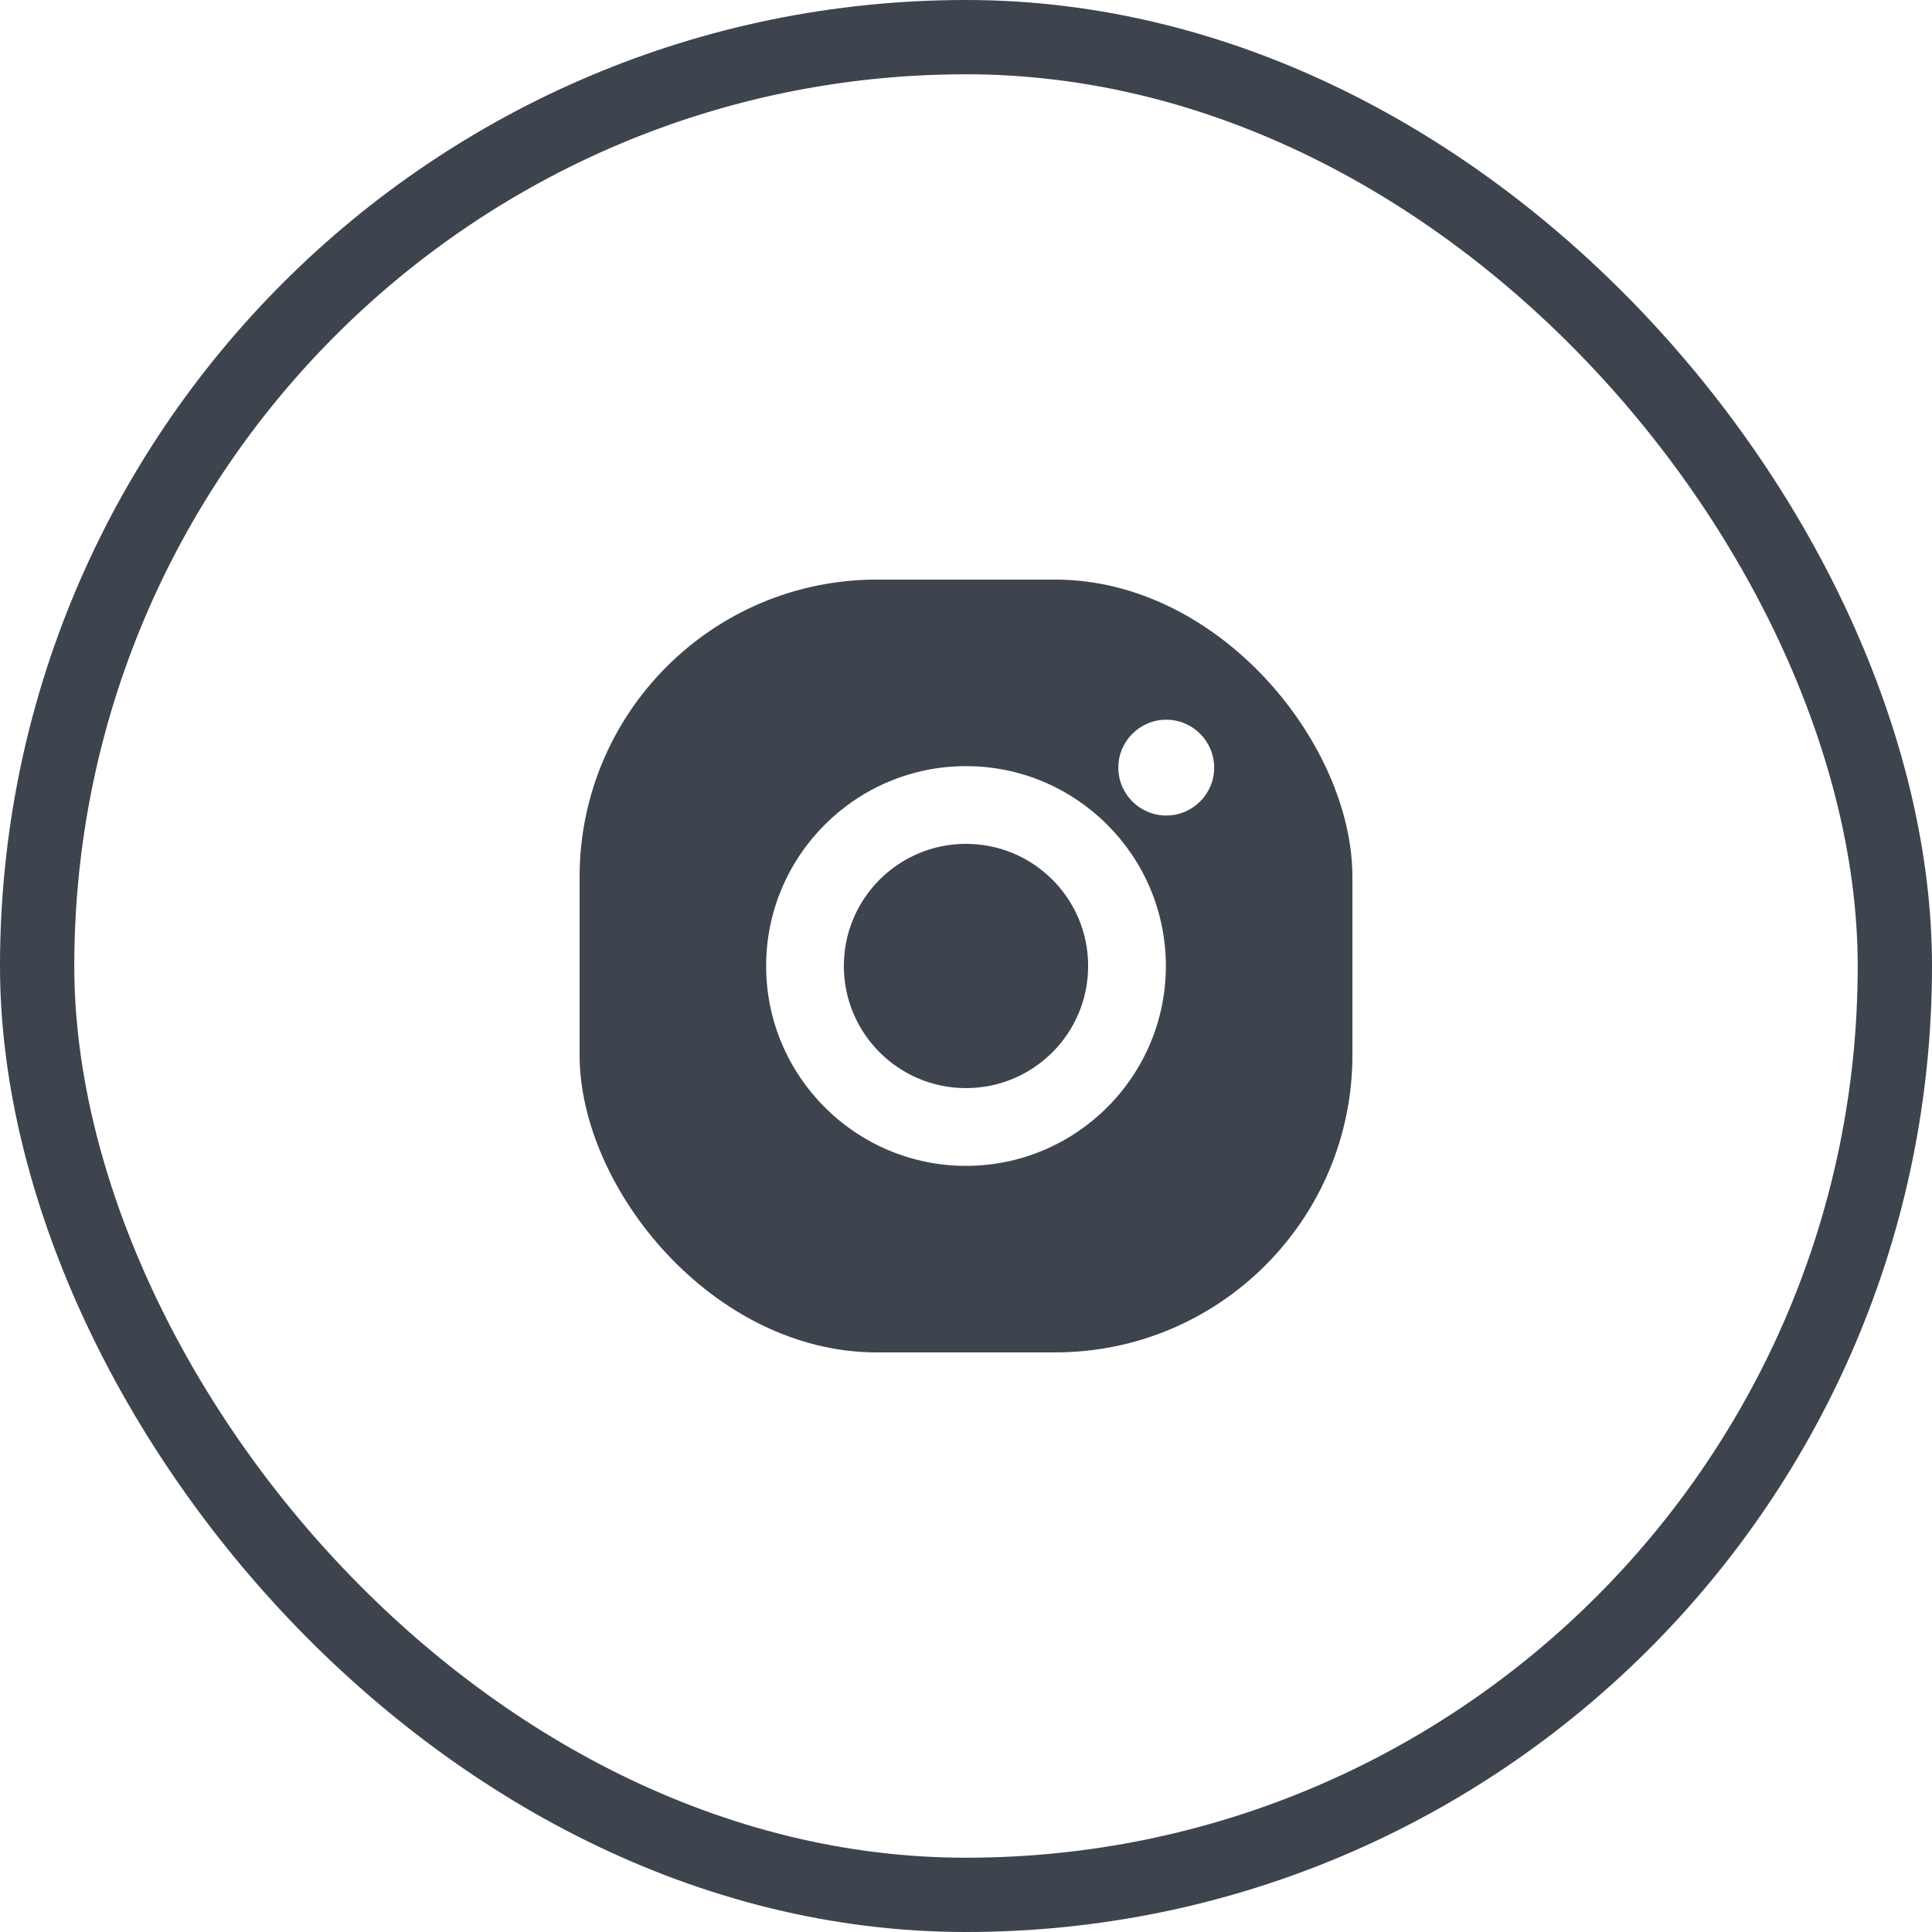
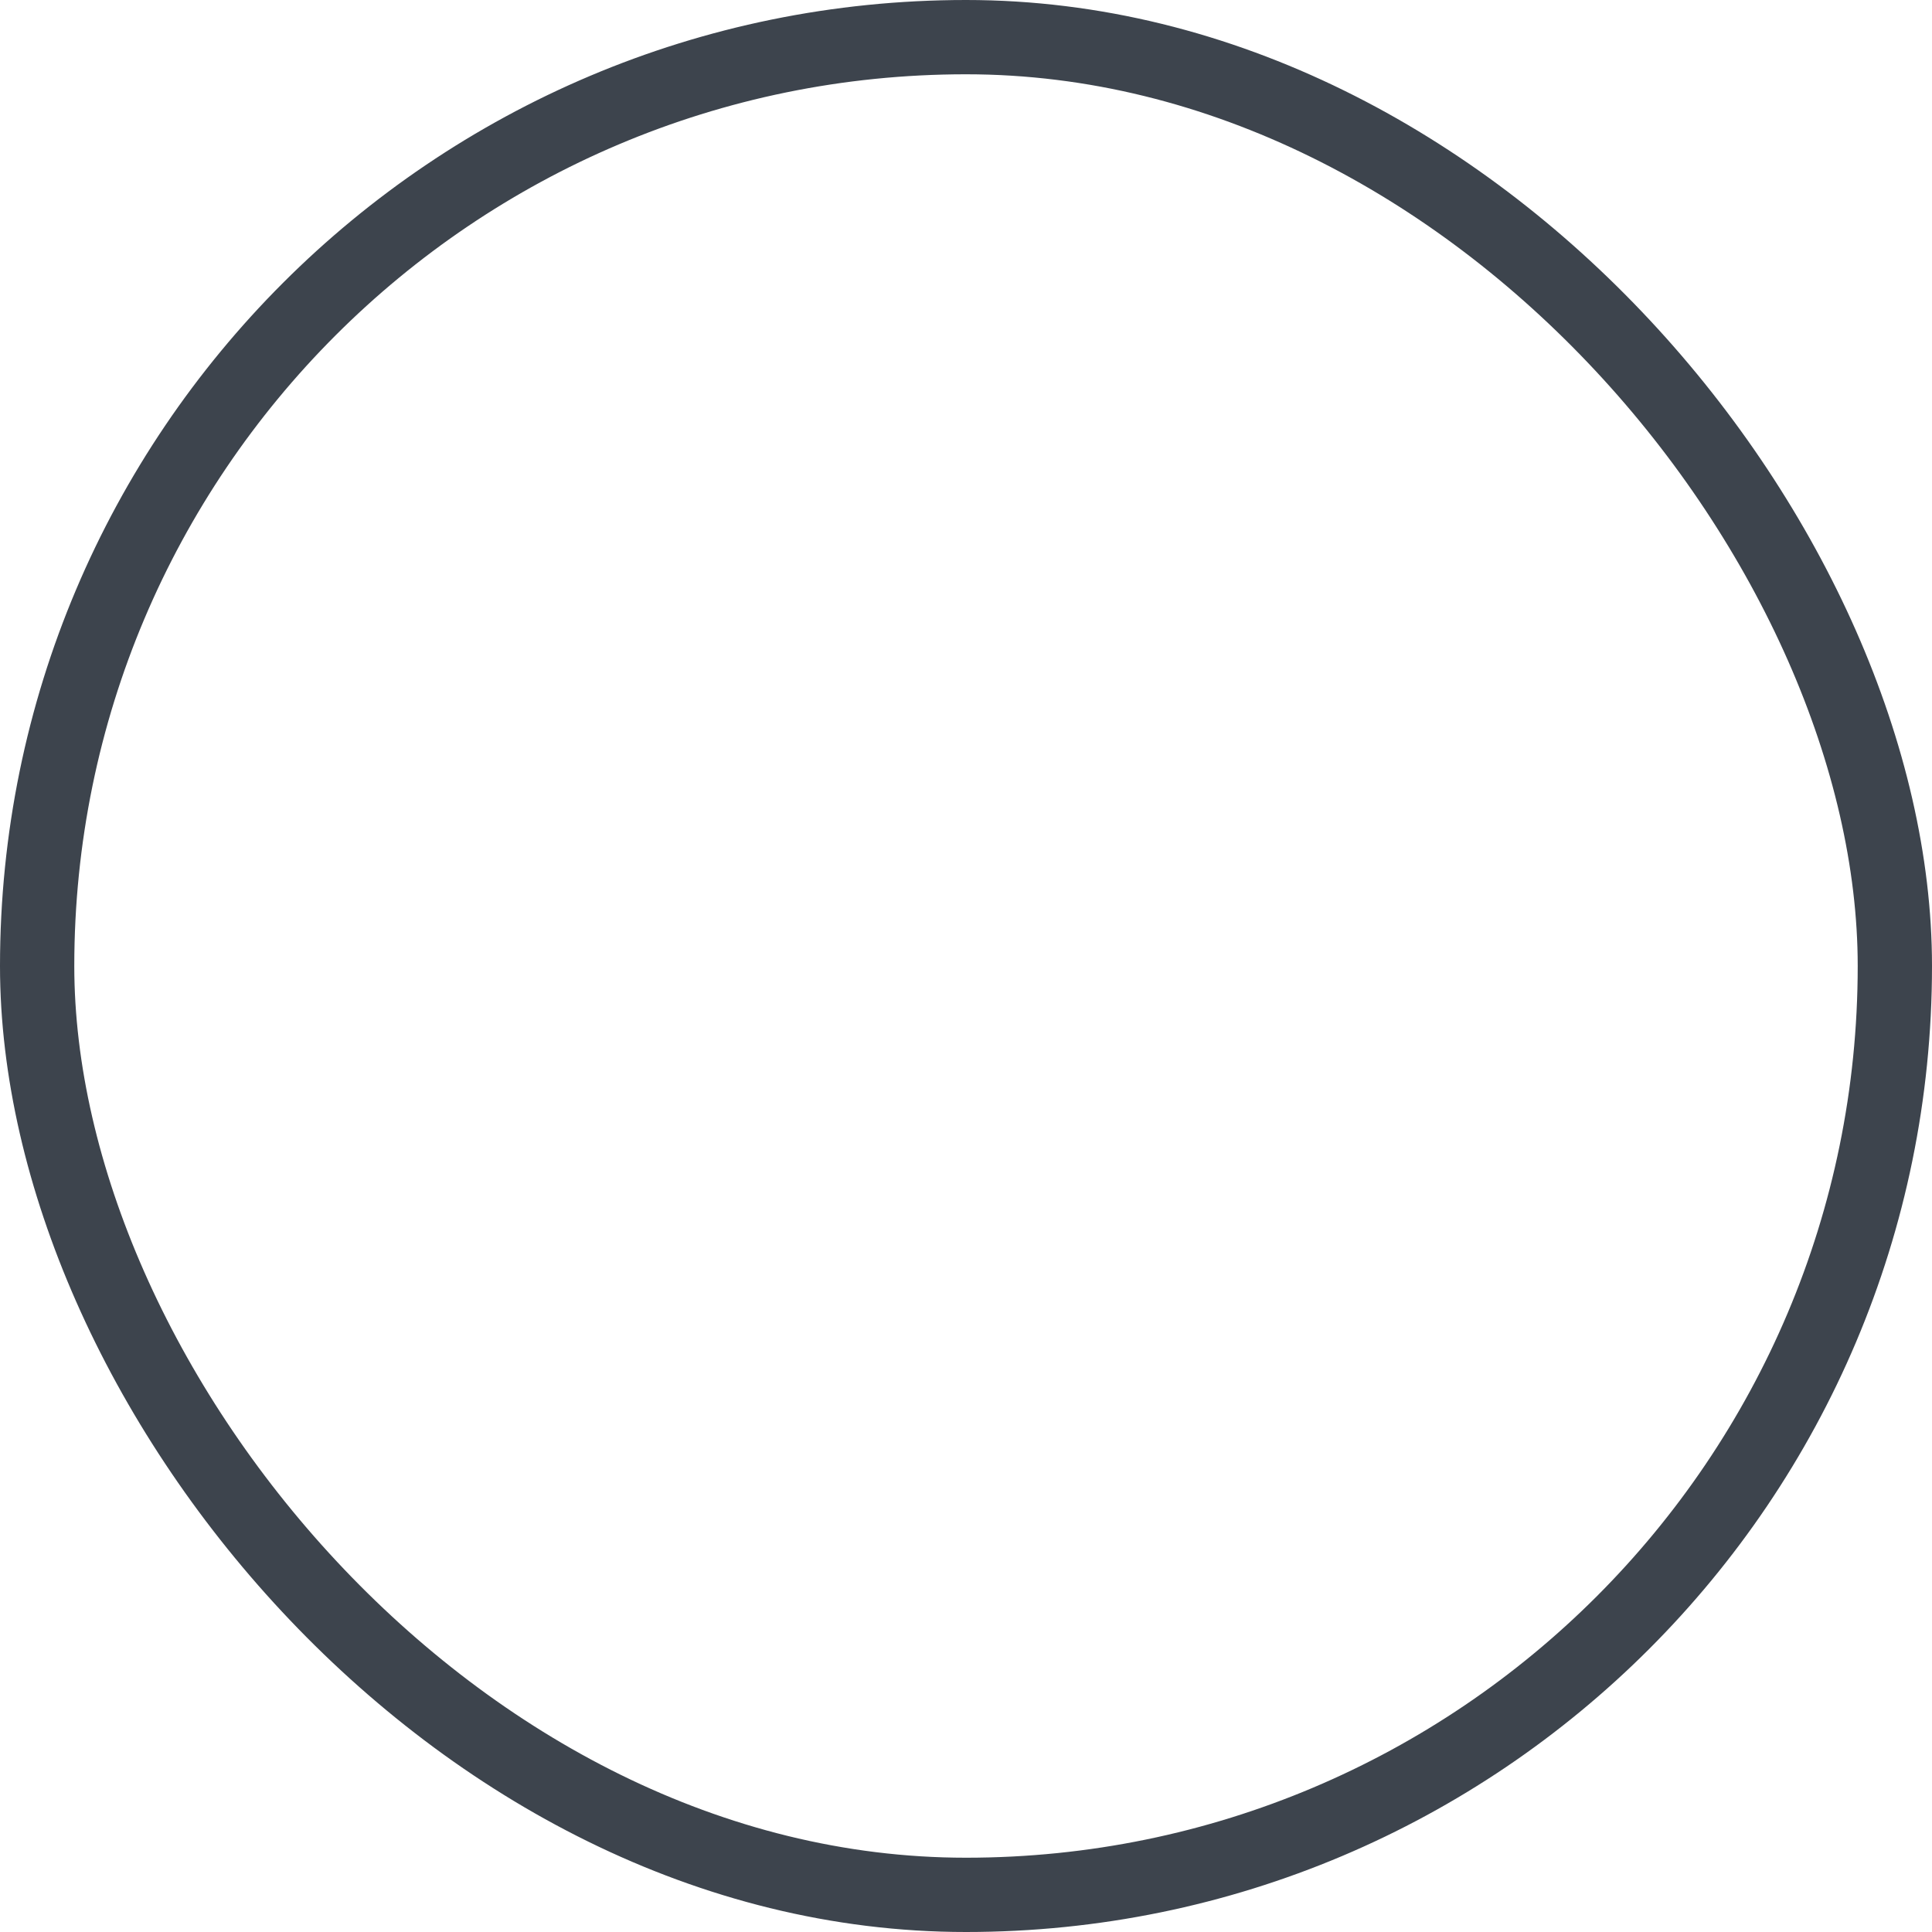
<svg xmlns="http://www.w3.org/2000/svg" width="40" height="40" viewBox="0 0 40 40" fill="none">
  <rect x="0.769" y="0.769" width="38.462" height="38.462" rx="19.231" stroke="#3D444D" stroke-width="1.538" />
  <g clip-path="url(#clip0_446_167)">
-     <path fill-rule="evenodd" clip-rule="evenodd" d="M12 12H28V28H12V12ZM24.146 16.884C24.694 16.884 25.138 16.441 25.138 15.893C25.138 15.345 24.694 14.901 24.146 14.901C23.598 14.901 23.154 15.345 23.154 15.893C23.154 16.441 23.598 16.884 24.146 16.884ZM15.862 20C15.862 17.718 17.718 15.862 20 15.862C22.282 15.862 24.138 17.718 24.138 20C24.138 22.282 22.282 24.138 20 24.138C17.718 24.138 15.862 22.282 15.862 20ZM17.471 20C17.471 21.396 18.604 22.528 20 22.528C21.397 22.528 22.529 21.396 22.529 20C22.529 18.603 21.397 17.471 20 17.471C18.604 17.471 17.471 18.603 17.471 20Z" fill="#3D444D" />
+     <path fill-rule="evenodd" clip-rule="evenodd" d="M12 12H28V28H12V12ZM24.146 16.884C24.694 16.884 25.138 16.441 25.138 15.893C25.138 15.345 24.694 14.901 24.146 14.901C23.154 16.441 23.598 16.884 24.146 16.884ZM15.862 20C15.862 17.718 17.718 15.862 20 15.862C22.282 15.862 24.138 17.718 24.138 20C24.138 22.282 22.282 24.138 20 24.138C17.718 24.138 15.862 22.282 15.862 20ZM17.471 20C17.471 21.396 18.604 22.528 20 22.528C21.397 22.528 22.529 21.396 22.529 20C22.529 18.603 21.397 17.471 20 17.471C18.604 17.471 17.471 18.603 17.471 20Z" fill="#3D444D" />
  </g>
  <defs>
    <clipPath id="clip0_446_167">
-       <rect x="12" y="12" width="16" height="16" rx="6.154" fill="white" />
-     </clipPath>
+       </clipPath>
  </defs>
</svg>